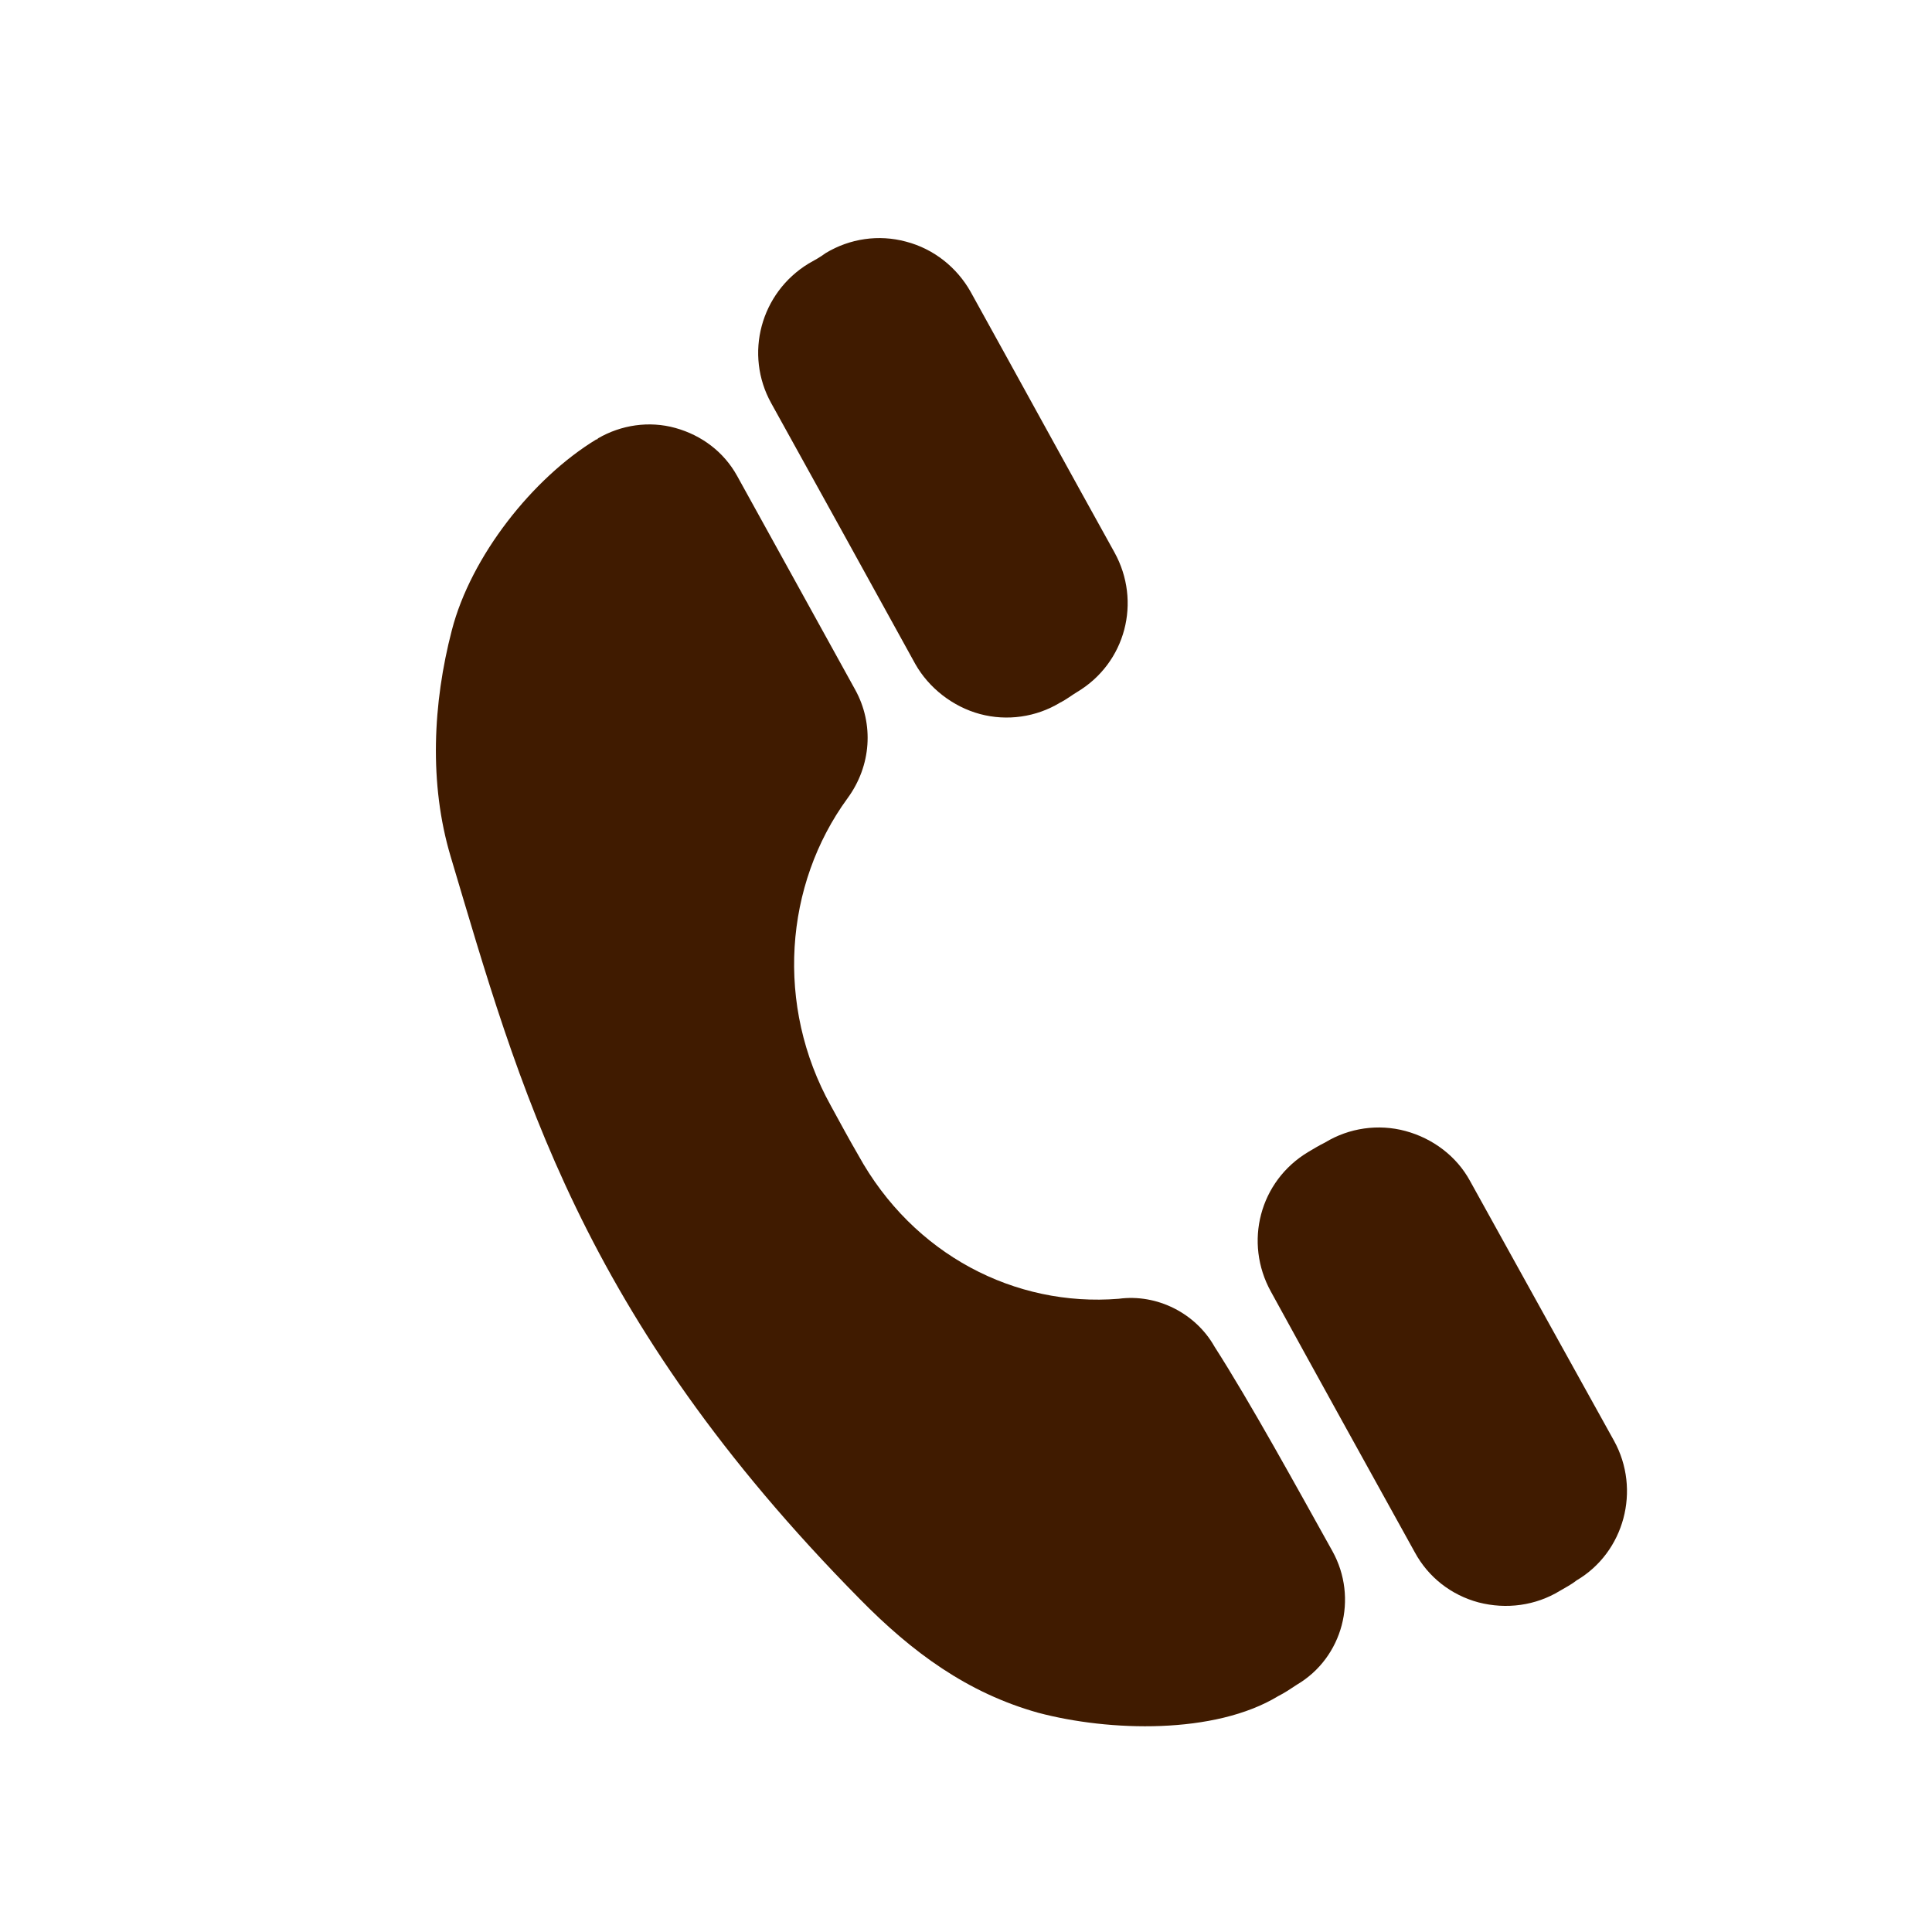
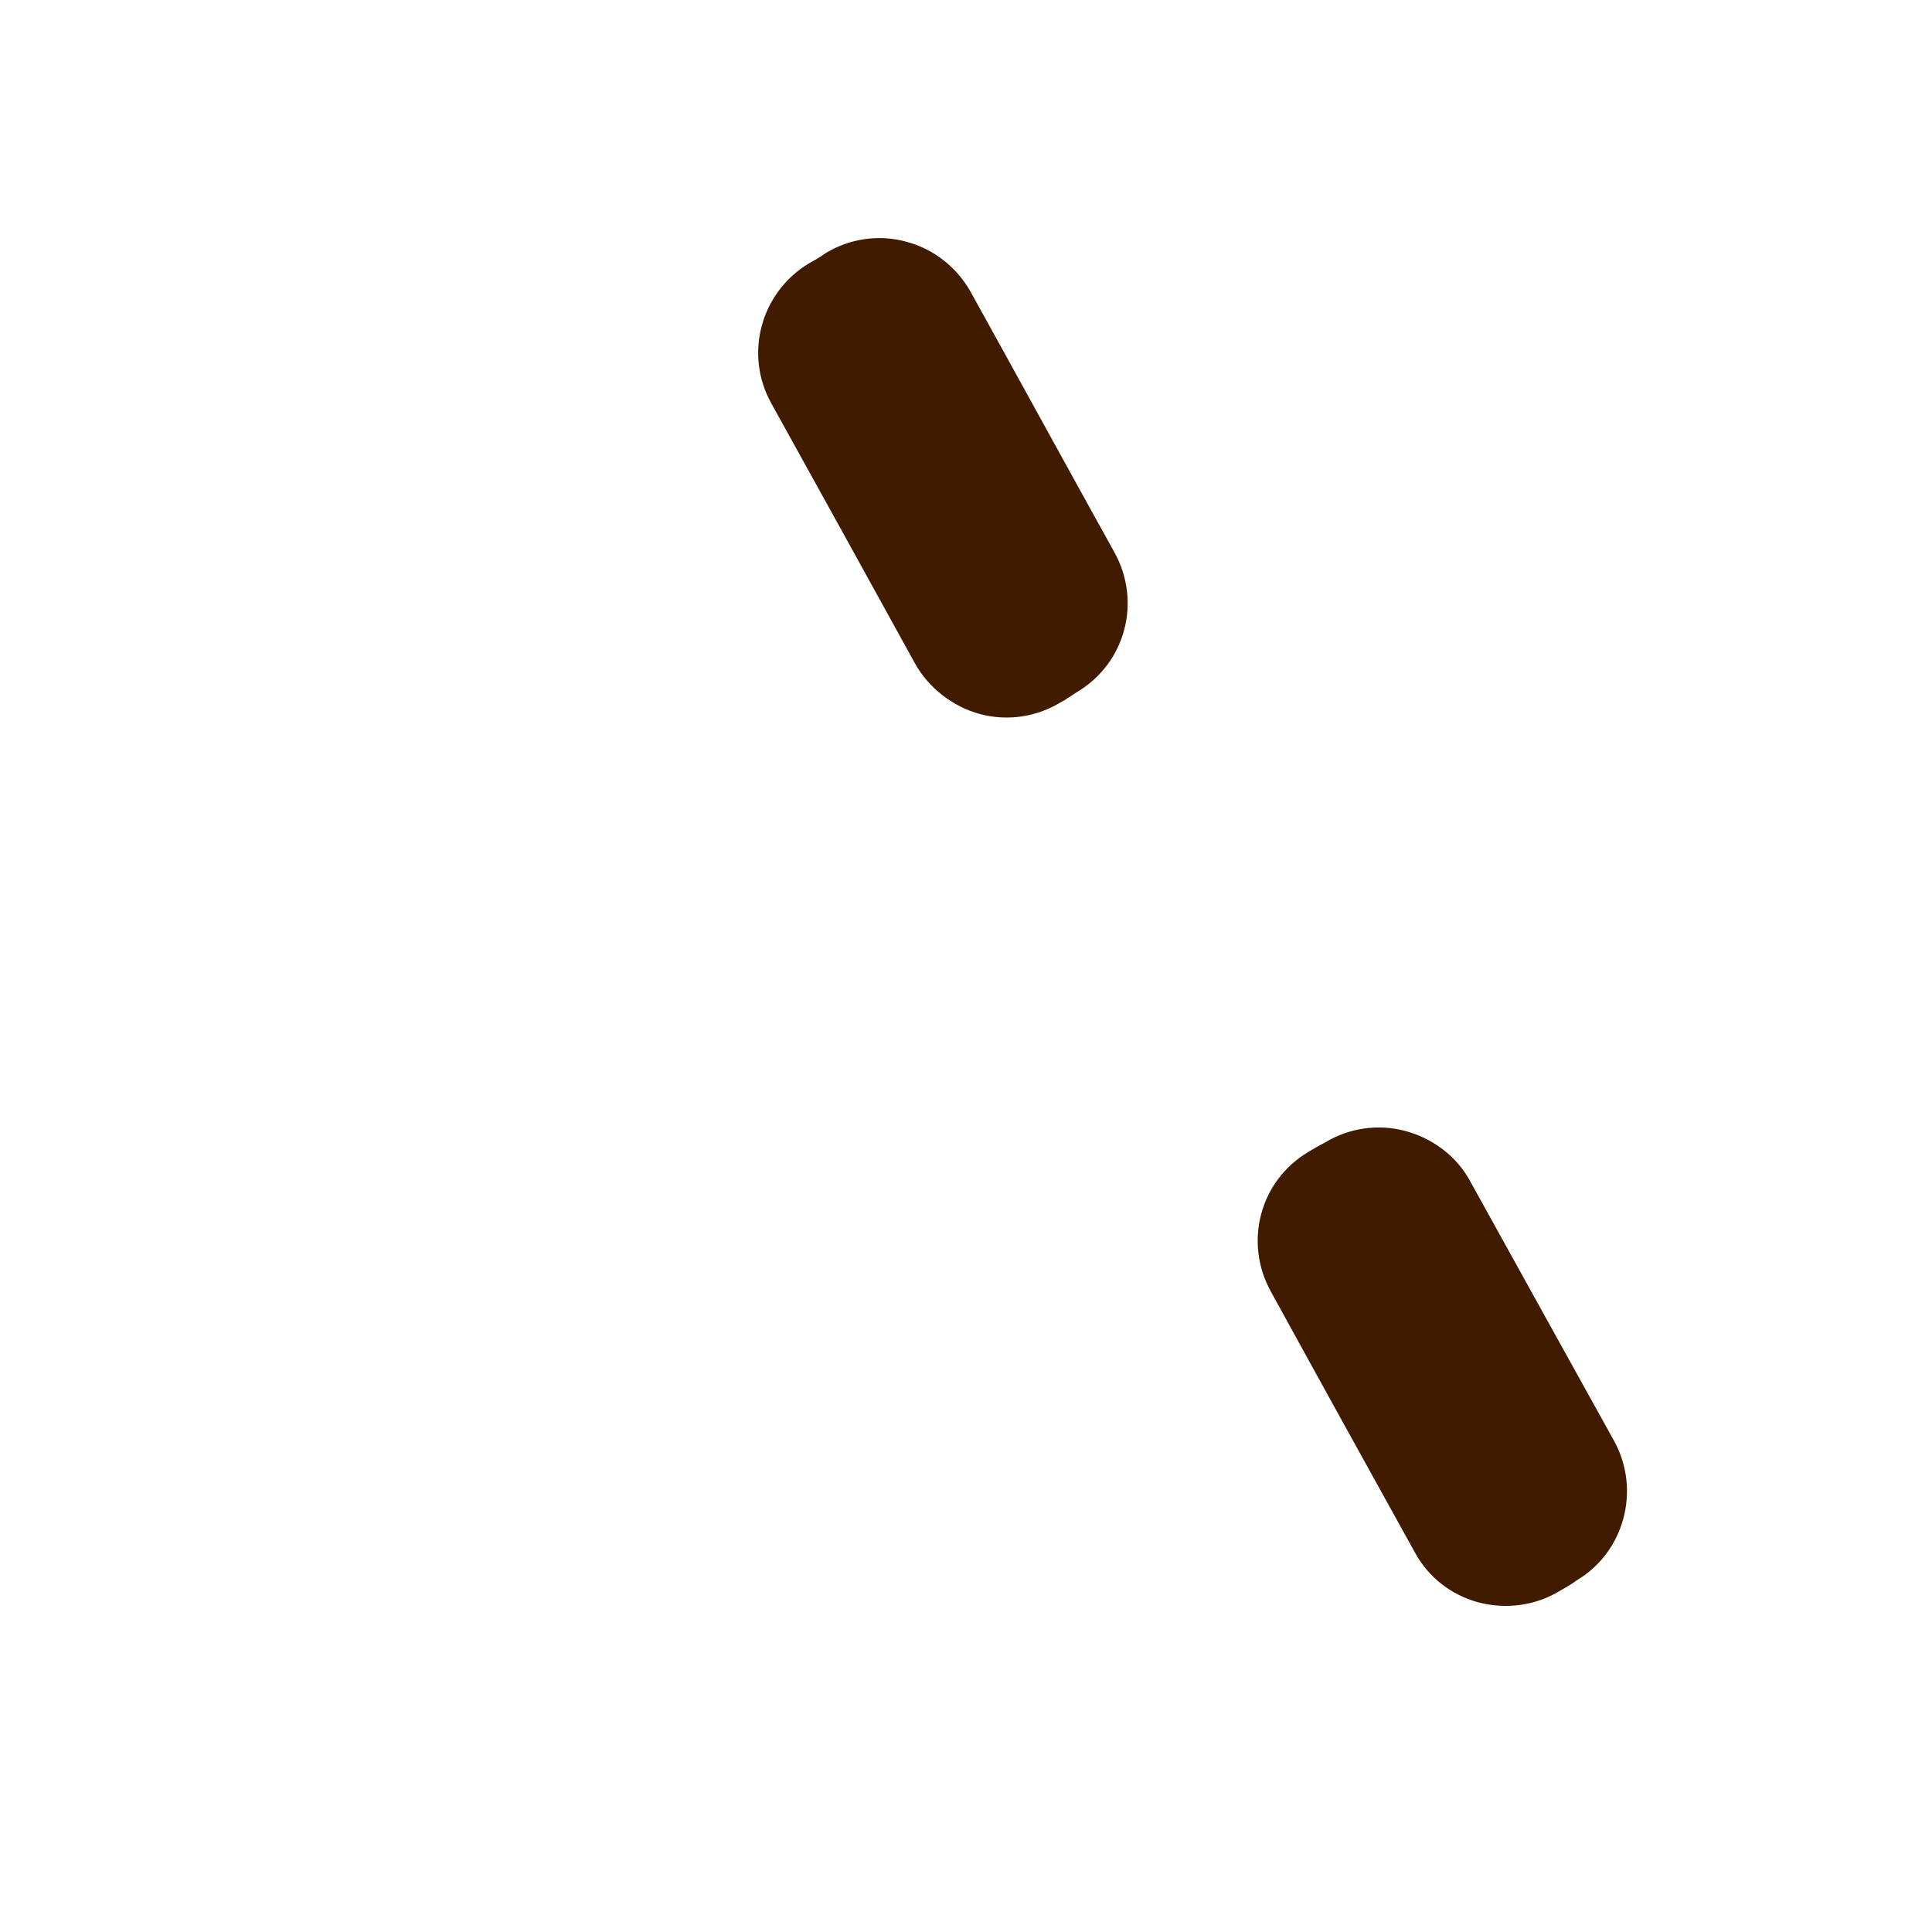
<svg xmlns="http://www.w3.org/2000/svg" width="50" height="50" viewBox="0.5 0 565 565" version="1.1" xml:space="preserve" style="fill-rule:evenodd;clip-rule:evenodd;stroke-linejoin:round;stroke-miterlimit:2;">
  <g transform="matrix(1,0,0,1,-3492,-8726)">
    <g id="TELEFON" transform="matrix(1,0,0,1,-919.565,-78.257)">
      <rect x="4412.1" y="8804.78" width="563.809" height="563.809" style="fill:none;" />
      <g transform="matrix(7.319,0,0,7.319,-25718,-56440.5)">
        <g transform="matrix(4.167,0,0,4.167,-15.279,-5501.03)">
          <path d="M1005.69,3470.76C1005.56,3470.52 1005.33,3470.35 1005.07,3470.28C1004.81,3470.21 1004.53,3470.25 1004.3,3470.39C1004.24,3470.42 1004.19,3470.45 1004.14,3470.48C1003.67,3470.76 1003.52,3471.35 1003.78,3471.82C1004.18,3472.55 1004.75,3473.58 1005.16,3474.32C1005.29,3474.56 1005.51,3474.73 1005.77,3474.8C1006.04,3474.87 1006.32,3474.83 1006.55,3474.69C1006.6,3474.66 1006.66,3474.63 1006.71,3474.59C1007.17,3474.32 1007.33,3473.72 1007.07,3473.25C1006.67,3472.53 1006.1,3471.5 1005.69,3470.76Z" style="fill:rgb(64,27,0);" />
        </g>
        <g transform="matrix(4.167,0,0,4.167,-15.279,-5572.07)">
          <path d="M1000.9,3479.28C1000.77,3479.05 1000.55,3478.87 1000.28,3478.8C1000.02,3478.73 999.743,3478.77 999.511,3478.91C999.457,3478.95 999.402,3478.98 999.348,3479.01C998.887,3479.29 998.728,3479.88 998.989,3480.35C999.389,3481.07 999.962,3482.11 1000.37,3482.85C1000.5,3483.08 1000.73,3483.26 1000.99,3483.33C1001.25,3483.4 1001.53,3483.36 1001.76,3483.22C1001.82,3483.19 1001.87,3483.15 1001.92,3483.12C1002.39,3482.84 1002.54,3482.25 1002.28,3481.78C1001.88,3481.06 1001.31,3480.02 1000.9,3479.28Z" style="fill:rgb(64,27,0);" />
        </g>
        <g transform="matrix(4.167,0,0,4.167,-15.279,-5524.12)">
-           <path d="M999.794,3471.59C999.976,3471.92 999.948,3472.32 999.721,3472.63C999.114,3473.46 999.027,3474.62 999.561,3475.58C999.648,3475.74 999.735,3475.9 999.822,3476.05C1000.35,3477.01 1001.33,3477.51 1002.32,3477.43C1002.69,3477.38 1003.06,3477.57 1003.24,3477.89C1003.58,3478.42 1004.03,3479.24 1004.37,3479.85C1004.62,3480.3 1004.47,3480.87 1004.03,3481.13C1003.97,3481.17 1003.91,3481.21 1003.85,3481.24C1003.24,3481.61 1002.23,3481.58 1001.55,3481.4C1000.87,3481.21 1000.34,3480.82 999.839,3480.31C997.153,3477.59 996.572,3475.39 995.915,3473.19C995.706,3472.49 995.744,3471.72 995.926,3471.02C996.109,3470.31 996.702,3469.56 997.311,3469.19C997.317,3469.19 997.322,3469.19 997.327,3469.18C997.55,3469.05 997.819,3469.01 998.07,3469.08C998.322,3469.15 998.535,3469.31 998.662,3469.54C999.017,3470.18 999.489,3471.04 999.794,3471.59Z" style="fill:rgb(64,27,0);" />
-         </g>
+           </g>
      </g>
    </g>
  </g>
</svg>